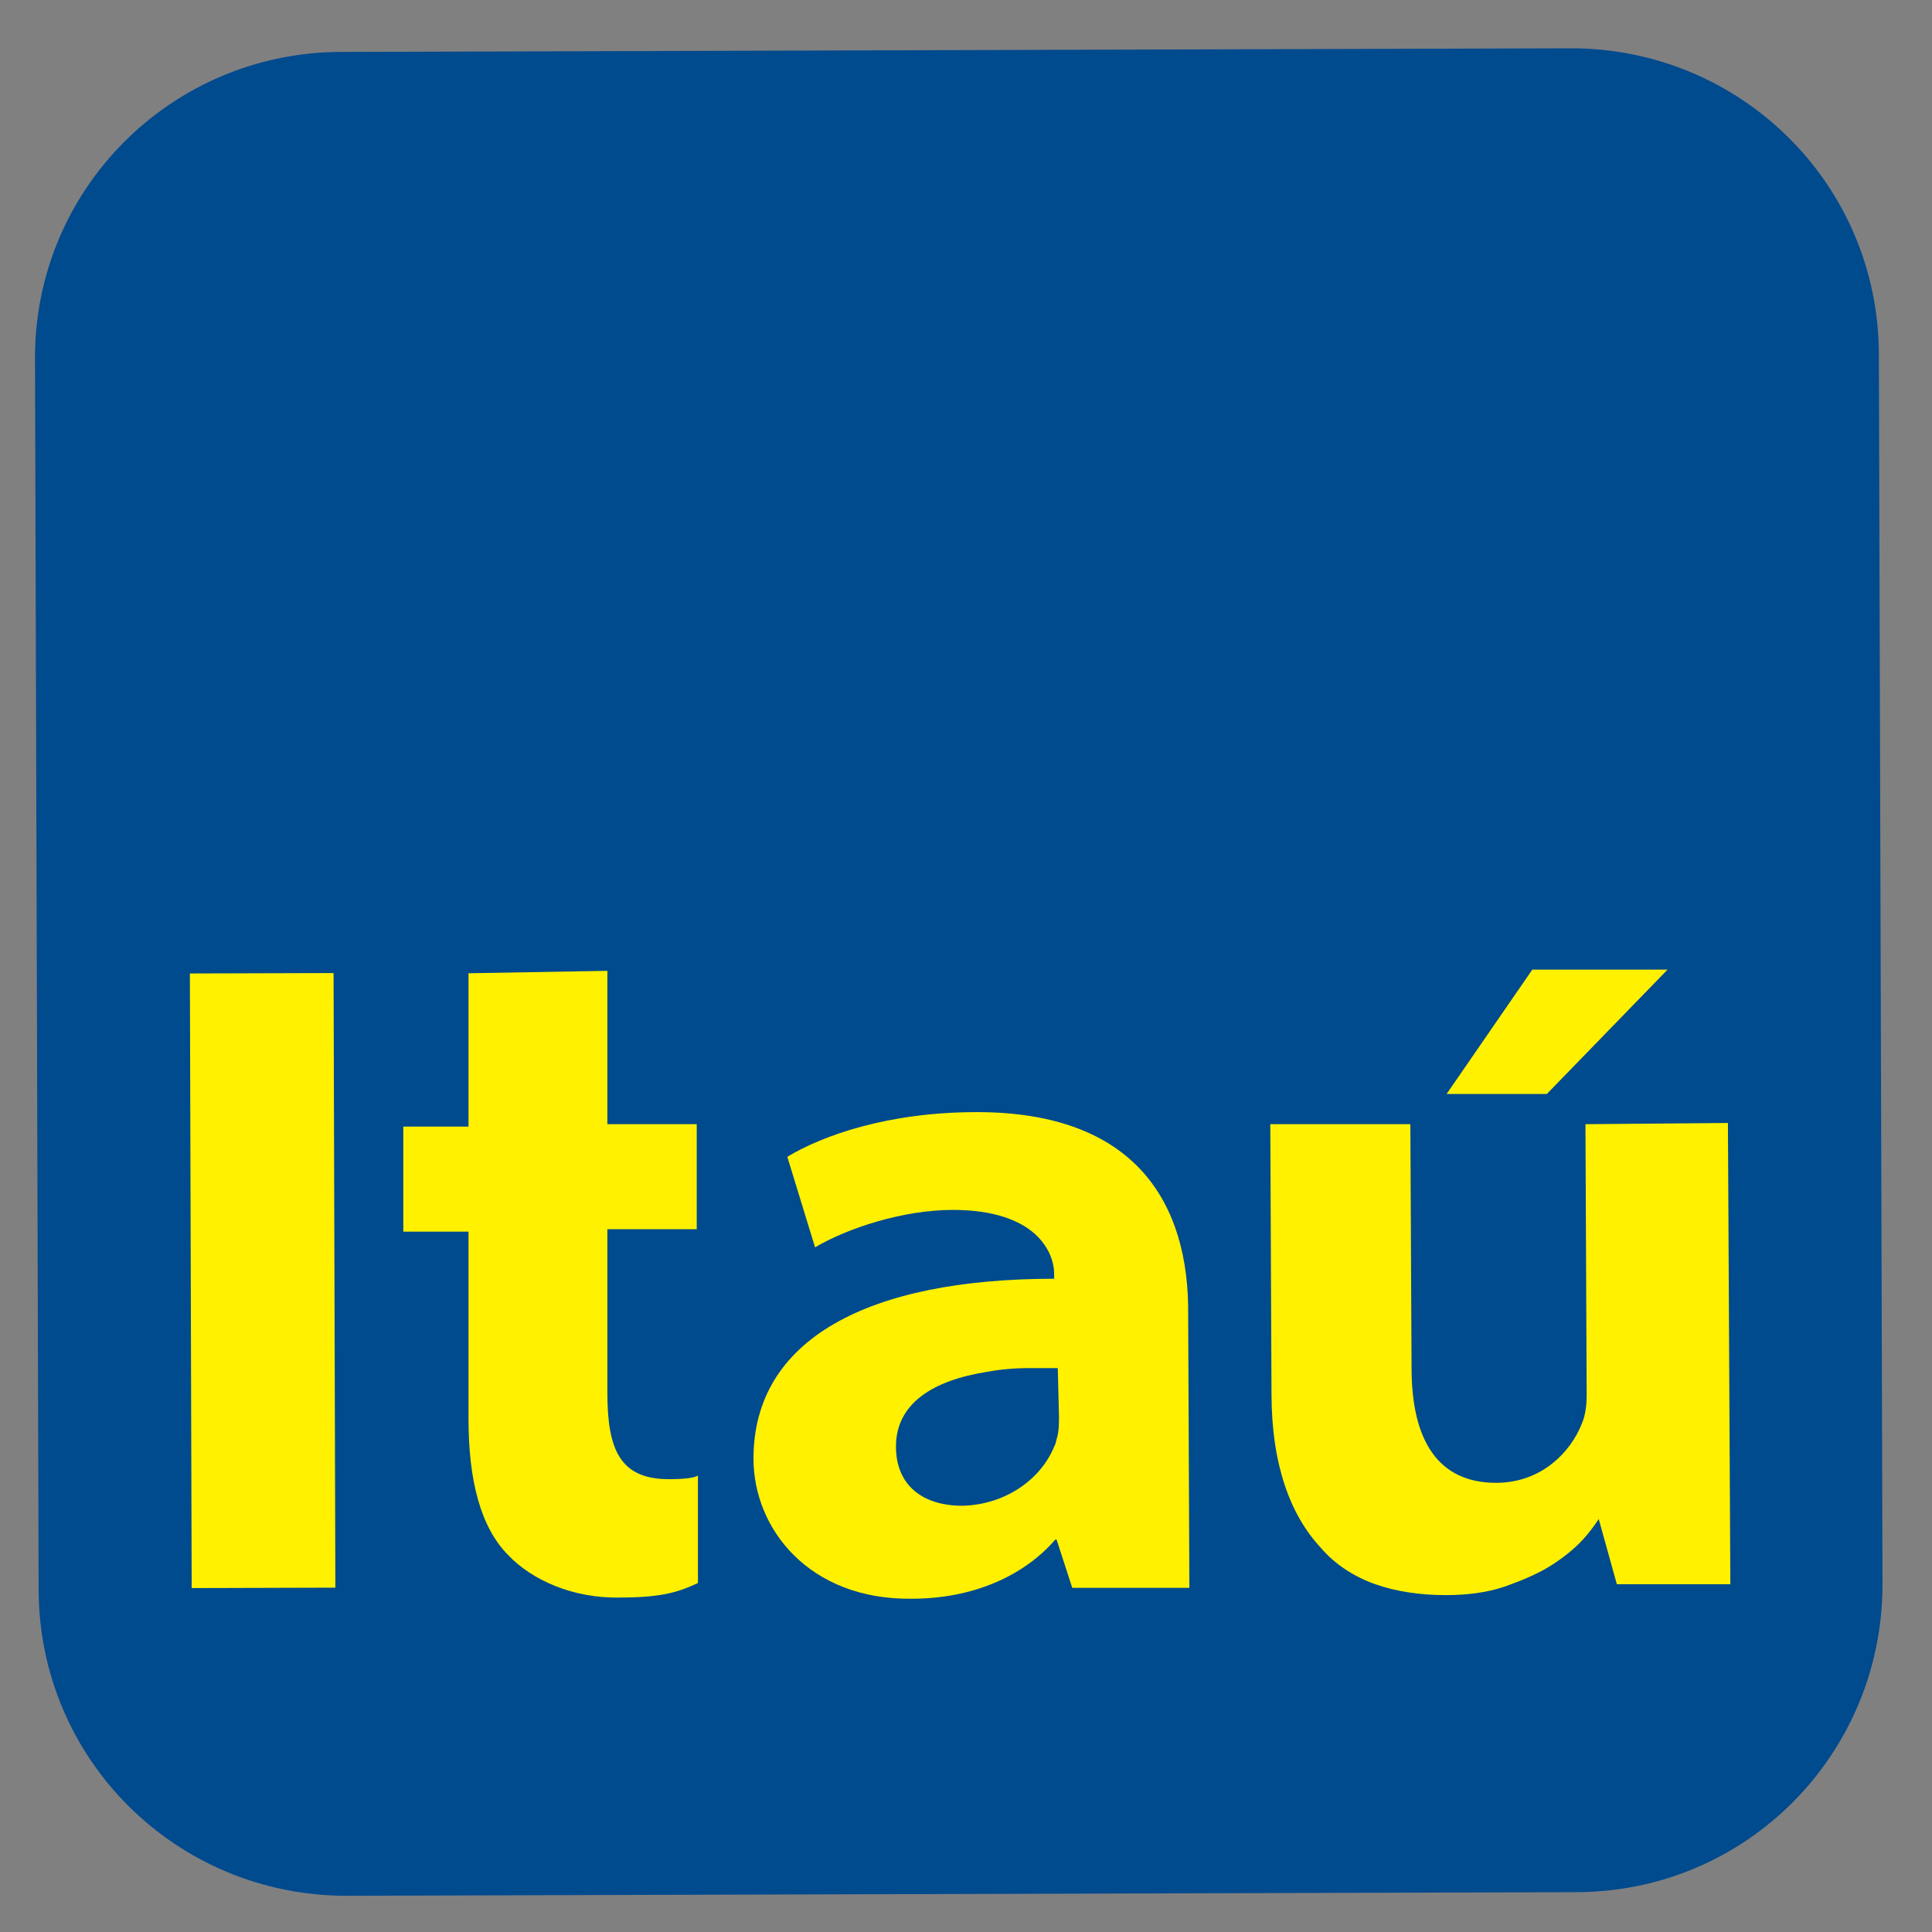
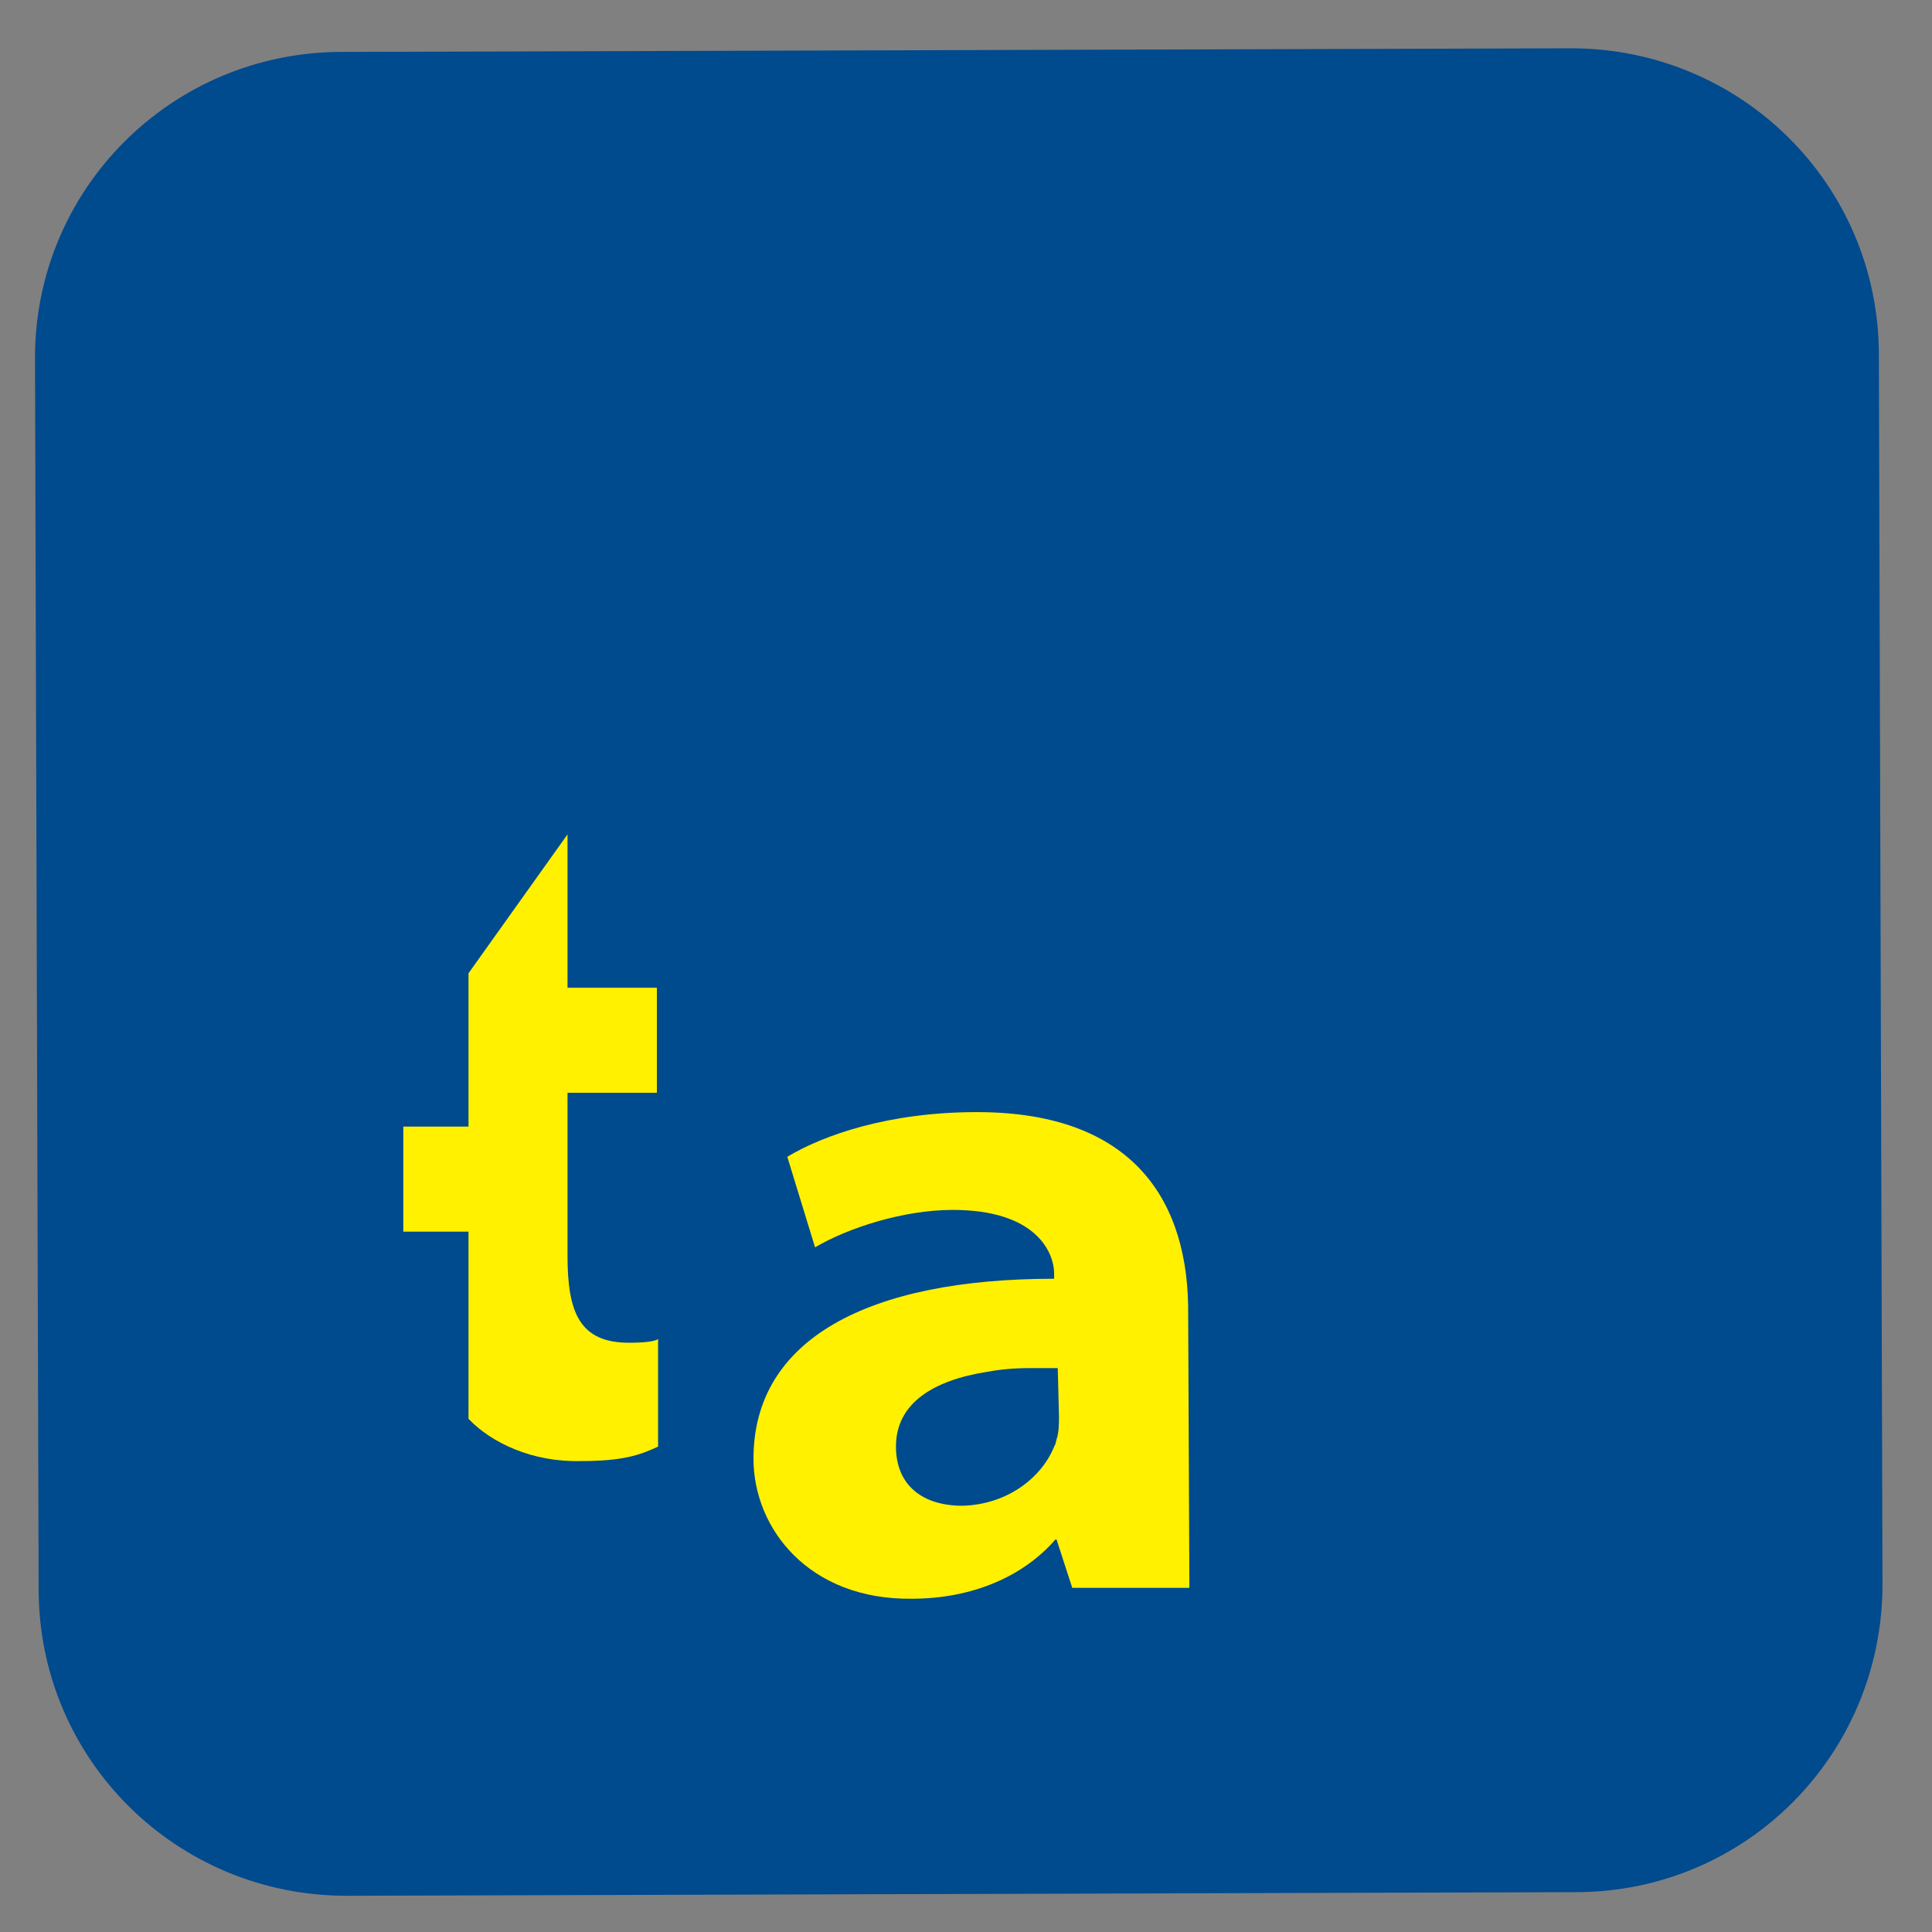
<svg xmlns="http://www.w3.org/2000/svg" version="1.1" id="Layer_1" x="0px" y="0px" viewBox="0 0 160 160" style="enable-background:new 0 0 160 160;" xml:space="preserve">
  <rect x="0" y="0" width="160" height="160" fill="#808080" stroke="none" />
  <style type="text/css">
	.st0{fill:#004A8E;}
	.st1{fill:#FFF100;}
	.st2{fill-rule:evenodd;clip-rule:evenodd;fill:#FFF100;}
</style>
  <g>
    <path class="st0" d="M28.3,4.3L130.1,4c14.1,0,25.5,11.3,25.5,25.4l0.3,101.8c0,14.1-11.3,25.5-25.4,25.5L28.7,157   c-14.1,0-25.5-11.3-25.5-25.4L2.9,29.8C2.8,15.7,14.2,4.3,28.3,4.3" />
-     <rect x="15.8" y="80.6" transform="matrix(1 -2.937777e-03 2.937777e-03 1 -0.312 6.438538e-02)" class="st1" width="11.9" height="50.9" />
    <path class="st1" d="M80.9,92.1c-7.3,0-12.7,1.9-15.7,3.7l2.3,7.5c2.7-1.6,7.3-3.1,11.4-3.1c6.9,0,8.4,3.5,8.4,5.3l0,0.4   c-15.4,0-24.9,5-24.9,14.9c0,5.8,4.6,11.7,13.1,11.6c5.1,0,9.3-1.9,11.9-4.9h0.1l1.3,4l9.7,0l-0.1-22.6   C98.5,99.6,94,92.1,80.9,92.1 M87.7,117.3c0,0.6,0,1.3-0.2,1.9l-0.1,0.4l-0.1,0.2c-1,2.5-3.8,4.8-7.6,4.9c-3.3,0-5.5-1.7-5.5-4.9   c0-3.6,3.1-5.5,7.6-6.2c1.1-0.2,2.2-0.3,3.5-0.3c0.8,0,1.5,0,2.3,0L87.7,117.3z" />
-     <path class="st1" d="M131.3,93.1l0.1,22.4c0,0.9-0.1,1.7-0.4,2.4c-0.9,2.3-3.3,4.9-7.1,4.9c-4.8,0-7-3.5-7-9.5l-0.1-20.2l-11.6,0   l0.1,22.3c0,3,0.4,5.5,1.1,7.6c0.7,2.1,1.7,3.8,3,5.2c1.2,1.4,2.8,2.4,4.5,3c1.7,0.6,3.7,0.9,5.8,0.9c1.8,0,3.4-0.2,4.9-0.7   c1.4-0.5,2.6-1,3.6-1.6c1-0.6,1.9-1.3,2.6-2c0.7-0.7,1.2-1.4,1.6-2l1.5,5.4l9.4,0L143.1,93L131.3,93.1z" />
-     <path class="st1" d="M38.8,80.6l0,12.7l-5.4,0l0,8.7l5.4,0l0,15.5c0,5.1,1,9,3.3,11.3c1.9,2,5.3,3.6,9.3,3.5c3.5,0,4.9-0.5,6.4-1.2   l0-8.9c-0.3,0.2-1.2,0.3-2.4,0.3c-4.1,0-5.1-2.5-5.1-7.2l0-13.5l7.4,0l0-8.7l-7.4,0l0-12.7L38.8,80.6z" />
-     <polygon class="st2" points="126.9,80.3 119.8,90.6 128.1,90.6 138.1,80.3  " />
+     <path class="st1" d="M38.8,80.6l0,12.7l-5.4,0l0,8.7l5.4,0l0,15.5c1.9,2,5.3,3.6,9.3,3.5c3.5,0,4.9-0.5,6.4-1.2   l0-8.9c-0.3,0.2-1.2,0.3-2.4,0.3c-4.1,0-5.1-2.5-5.1-7.2l0-13.5l7.4,0l0-8.7l-7.4,0l0-12.7L38.8,80.6z" />
  </g>
</svg>